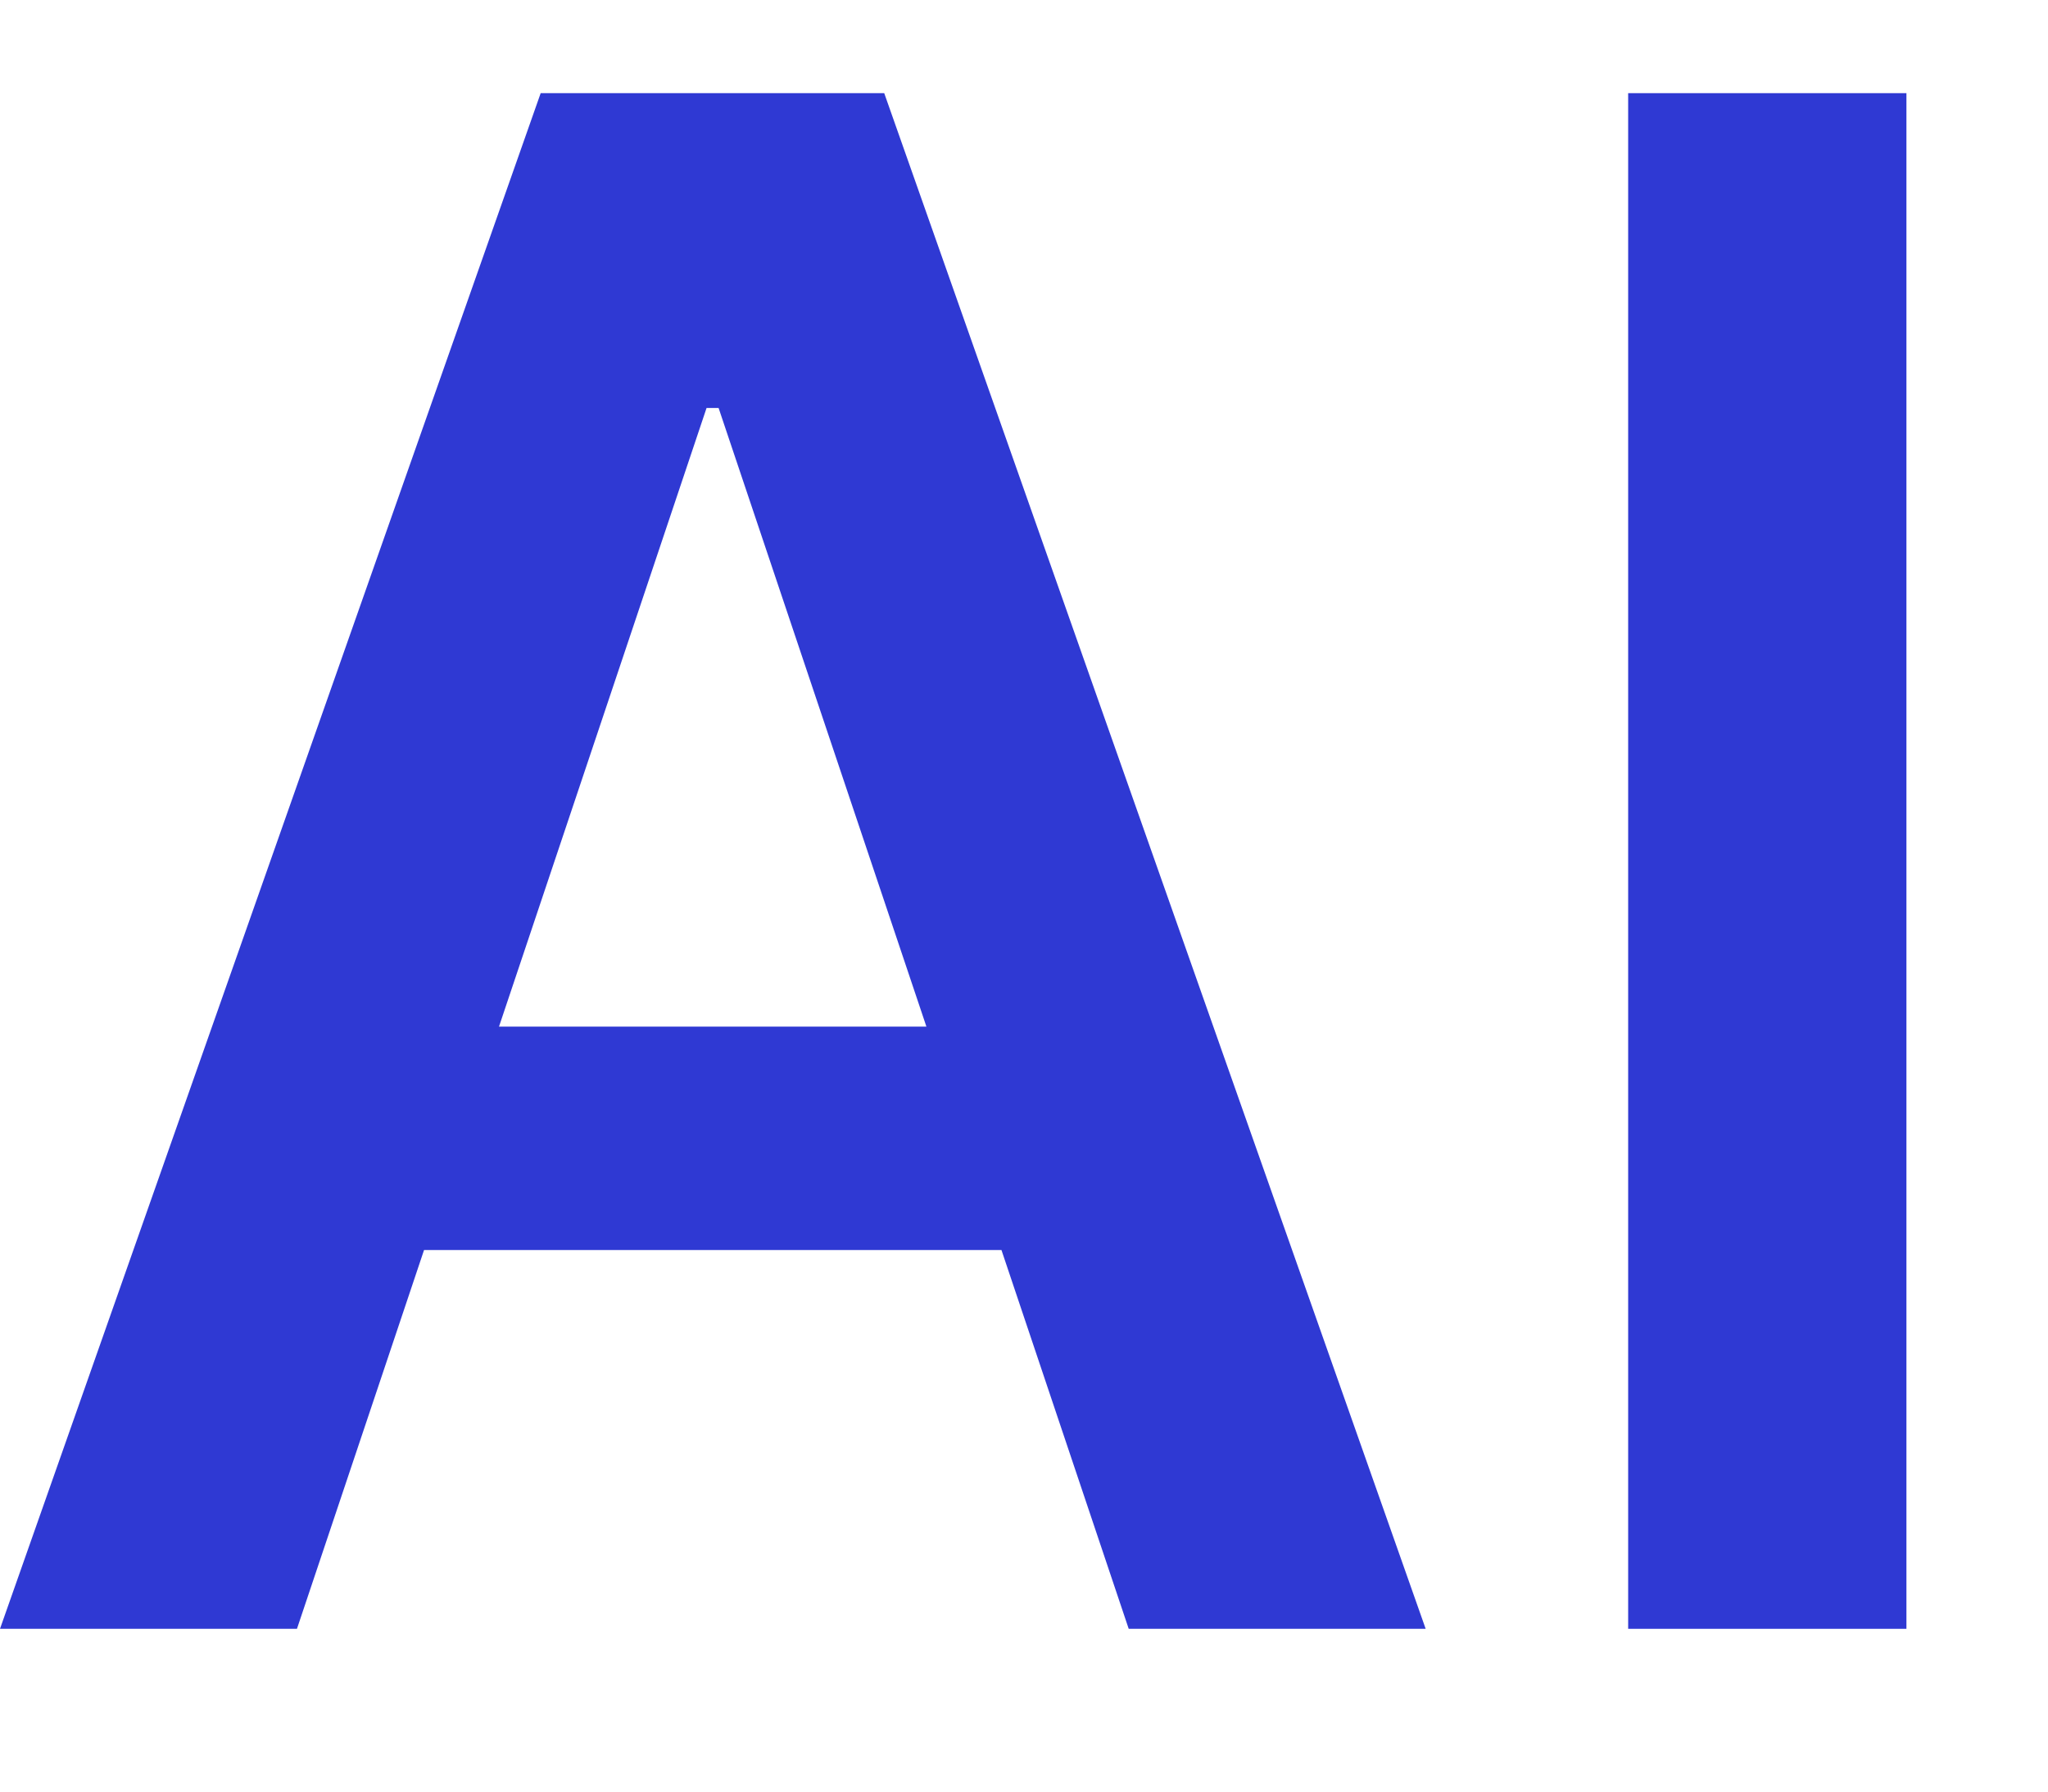
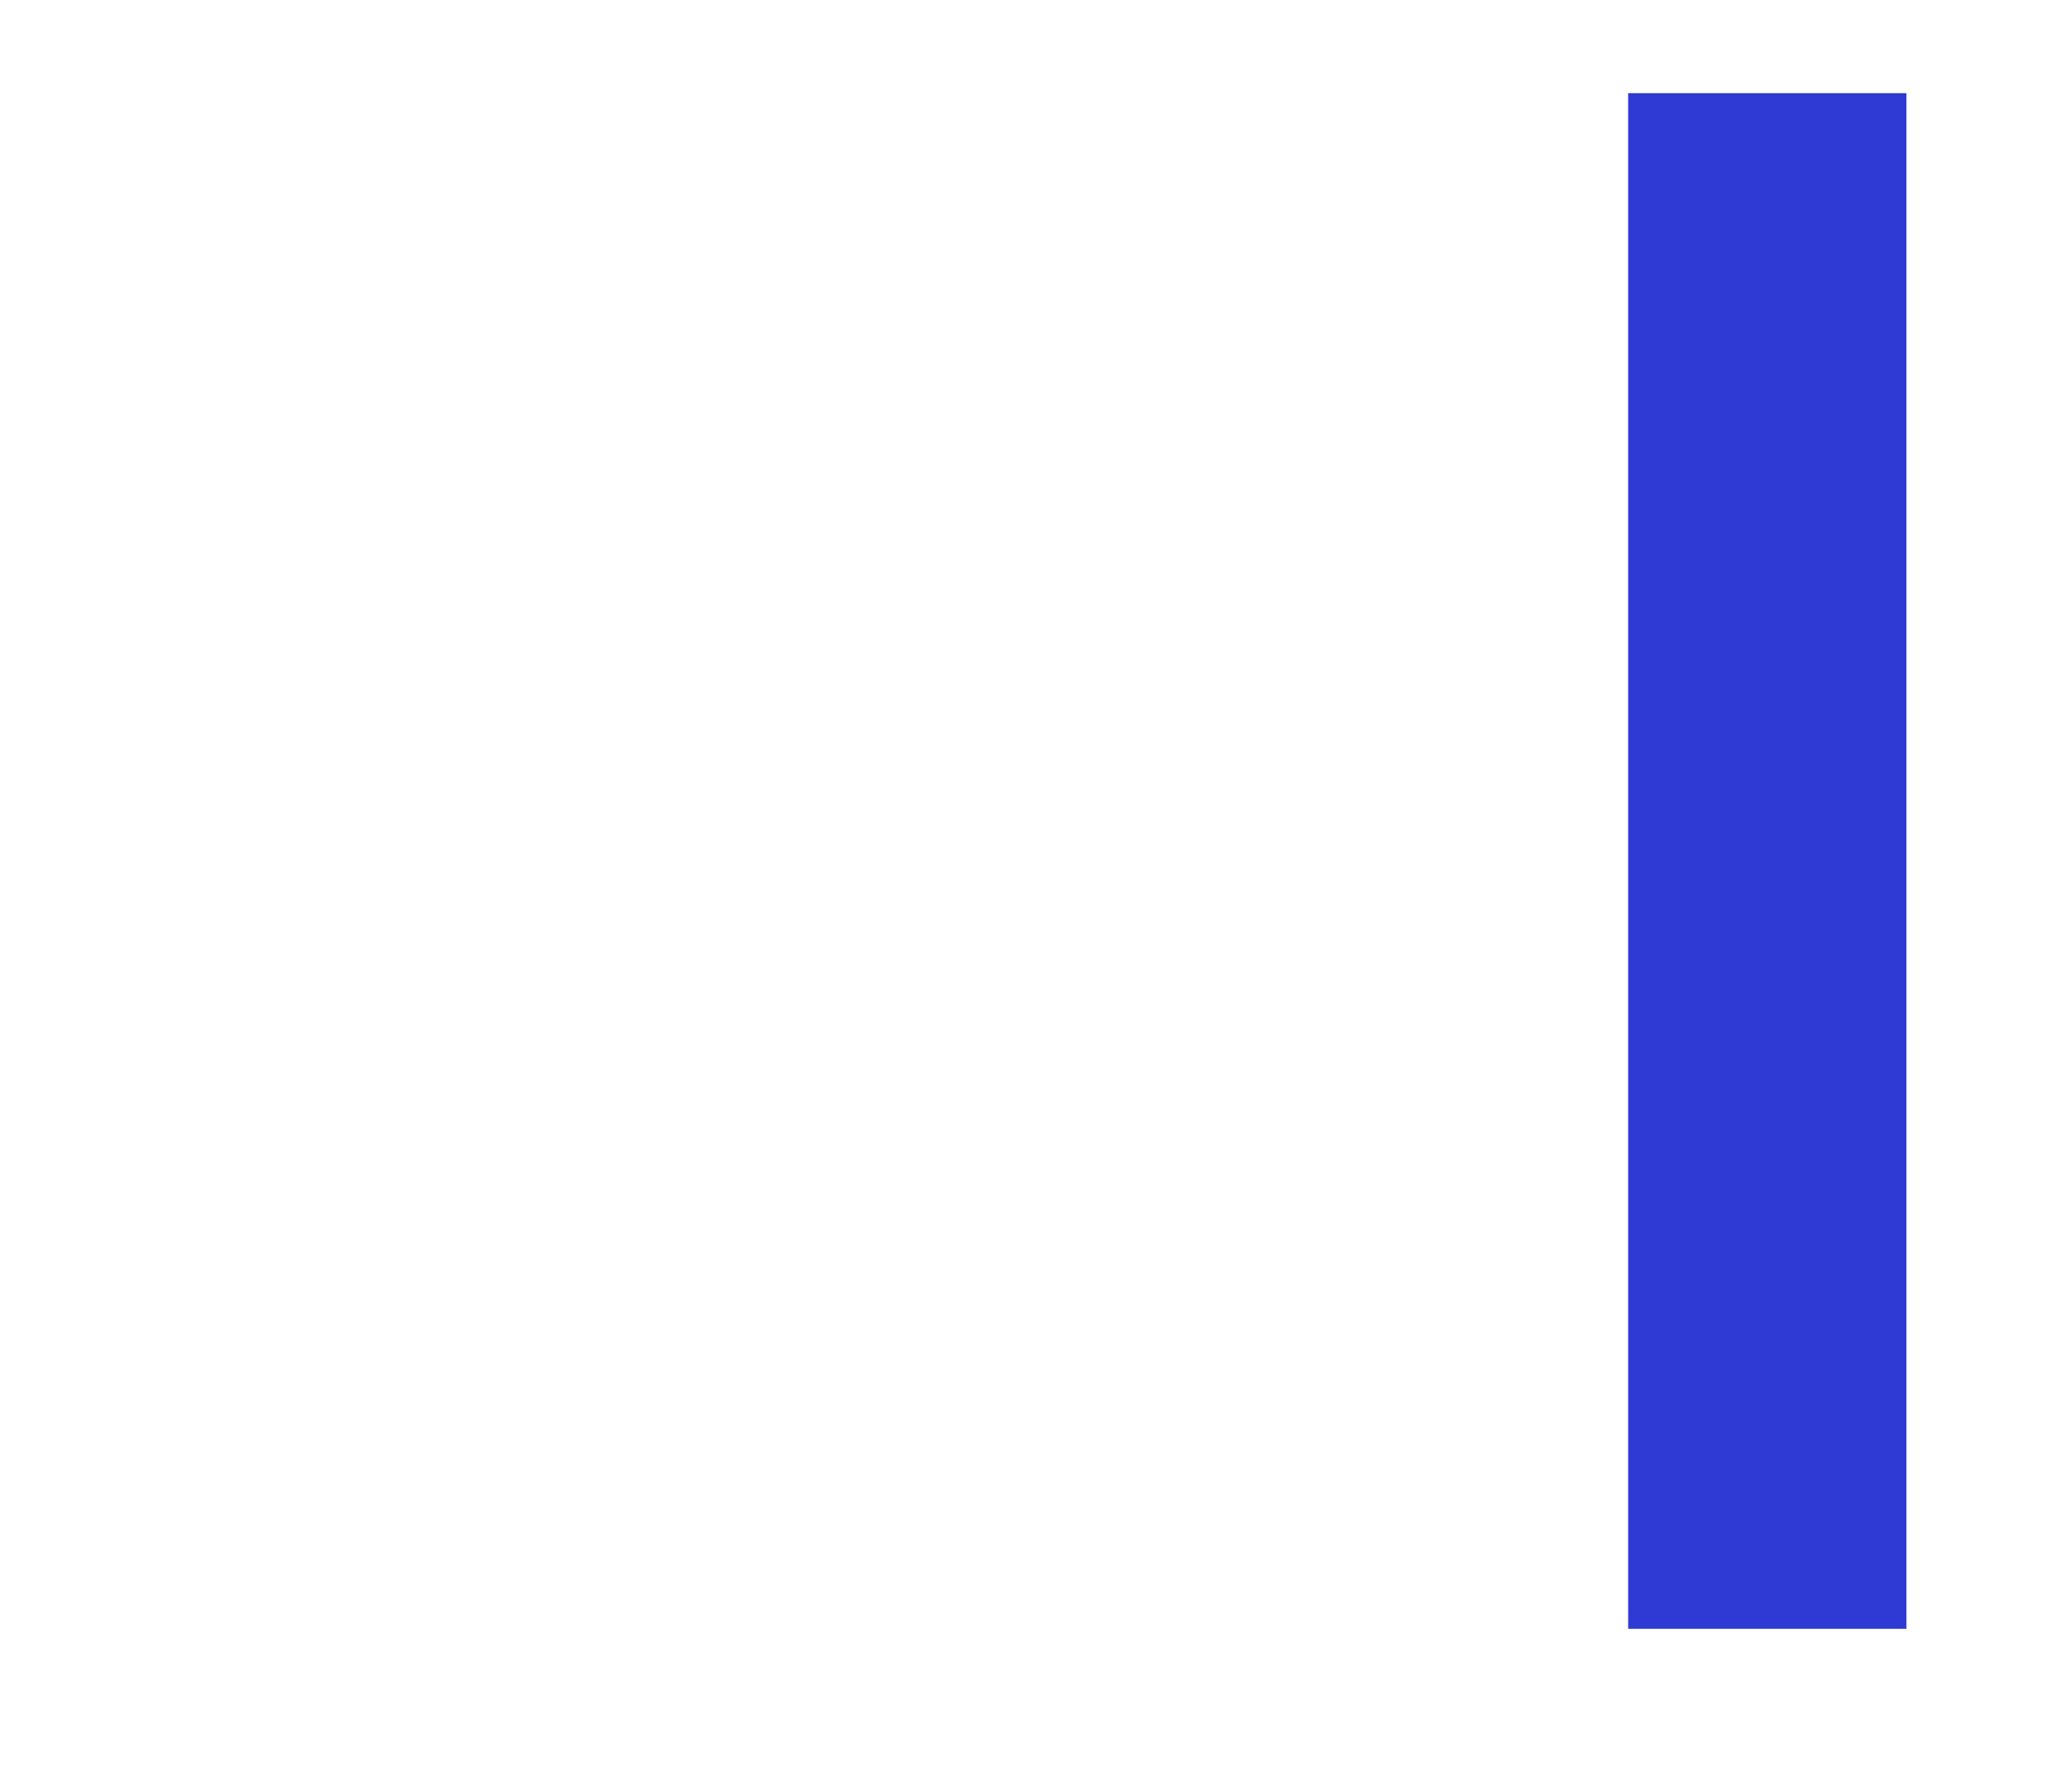
<svg xmlns="http://www.w3.org/2000/svg" width="8" height="7" viewBox="0 0 8 7" fill="none">
  <path d="M7.447 0.364V6.364H6.36V0.364H7.447Z" fill="#2F39D3" />
-   <path d="M1.16 6.364H0L2.112 0.364H3.454L5.569 6.364H4.409L2.807 1.594H2.76L1.16 6.364ZM1.198 4.011H4.362V4.884H1.198V4.011Z" fill="#2F39D3" />
</svg>